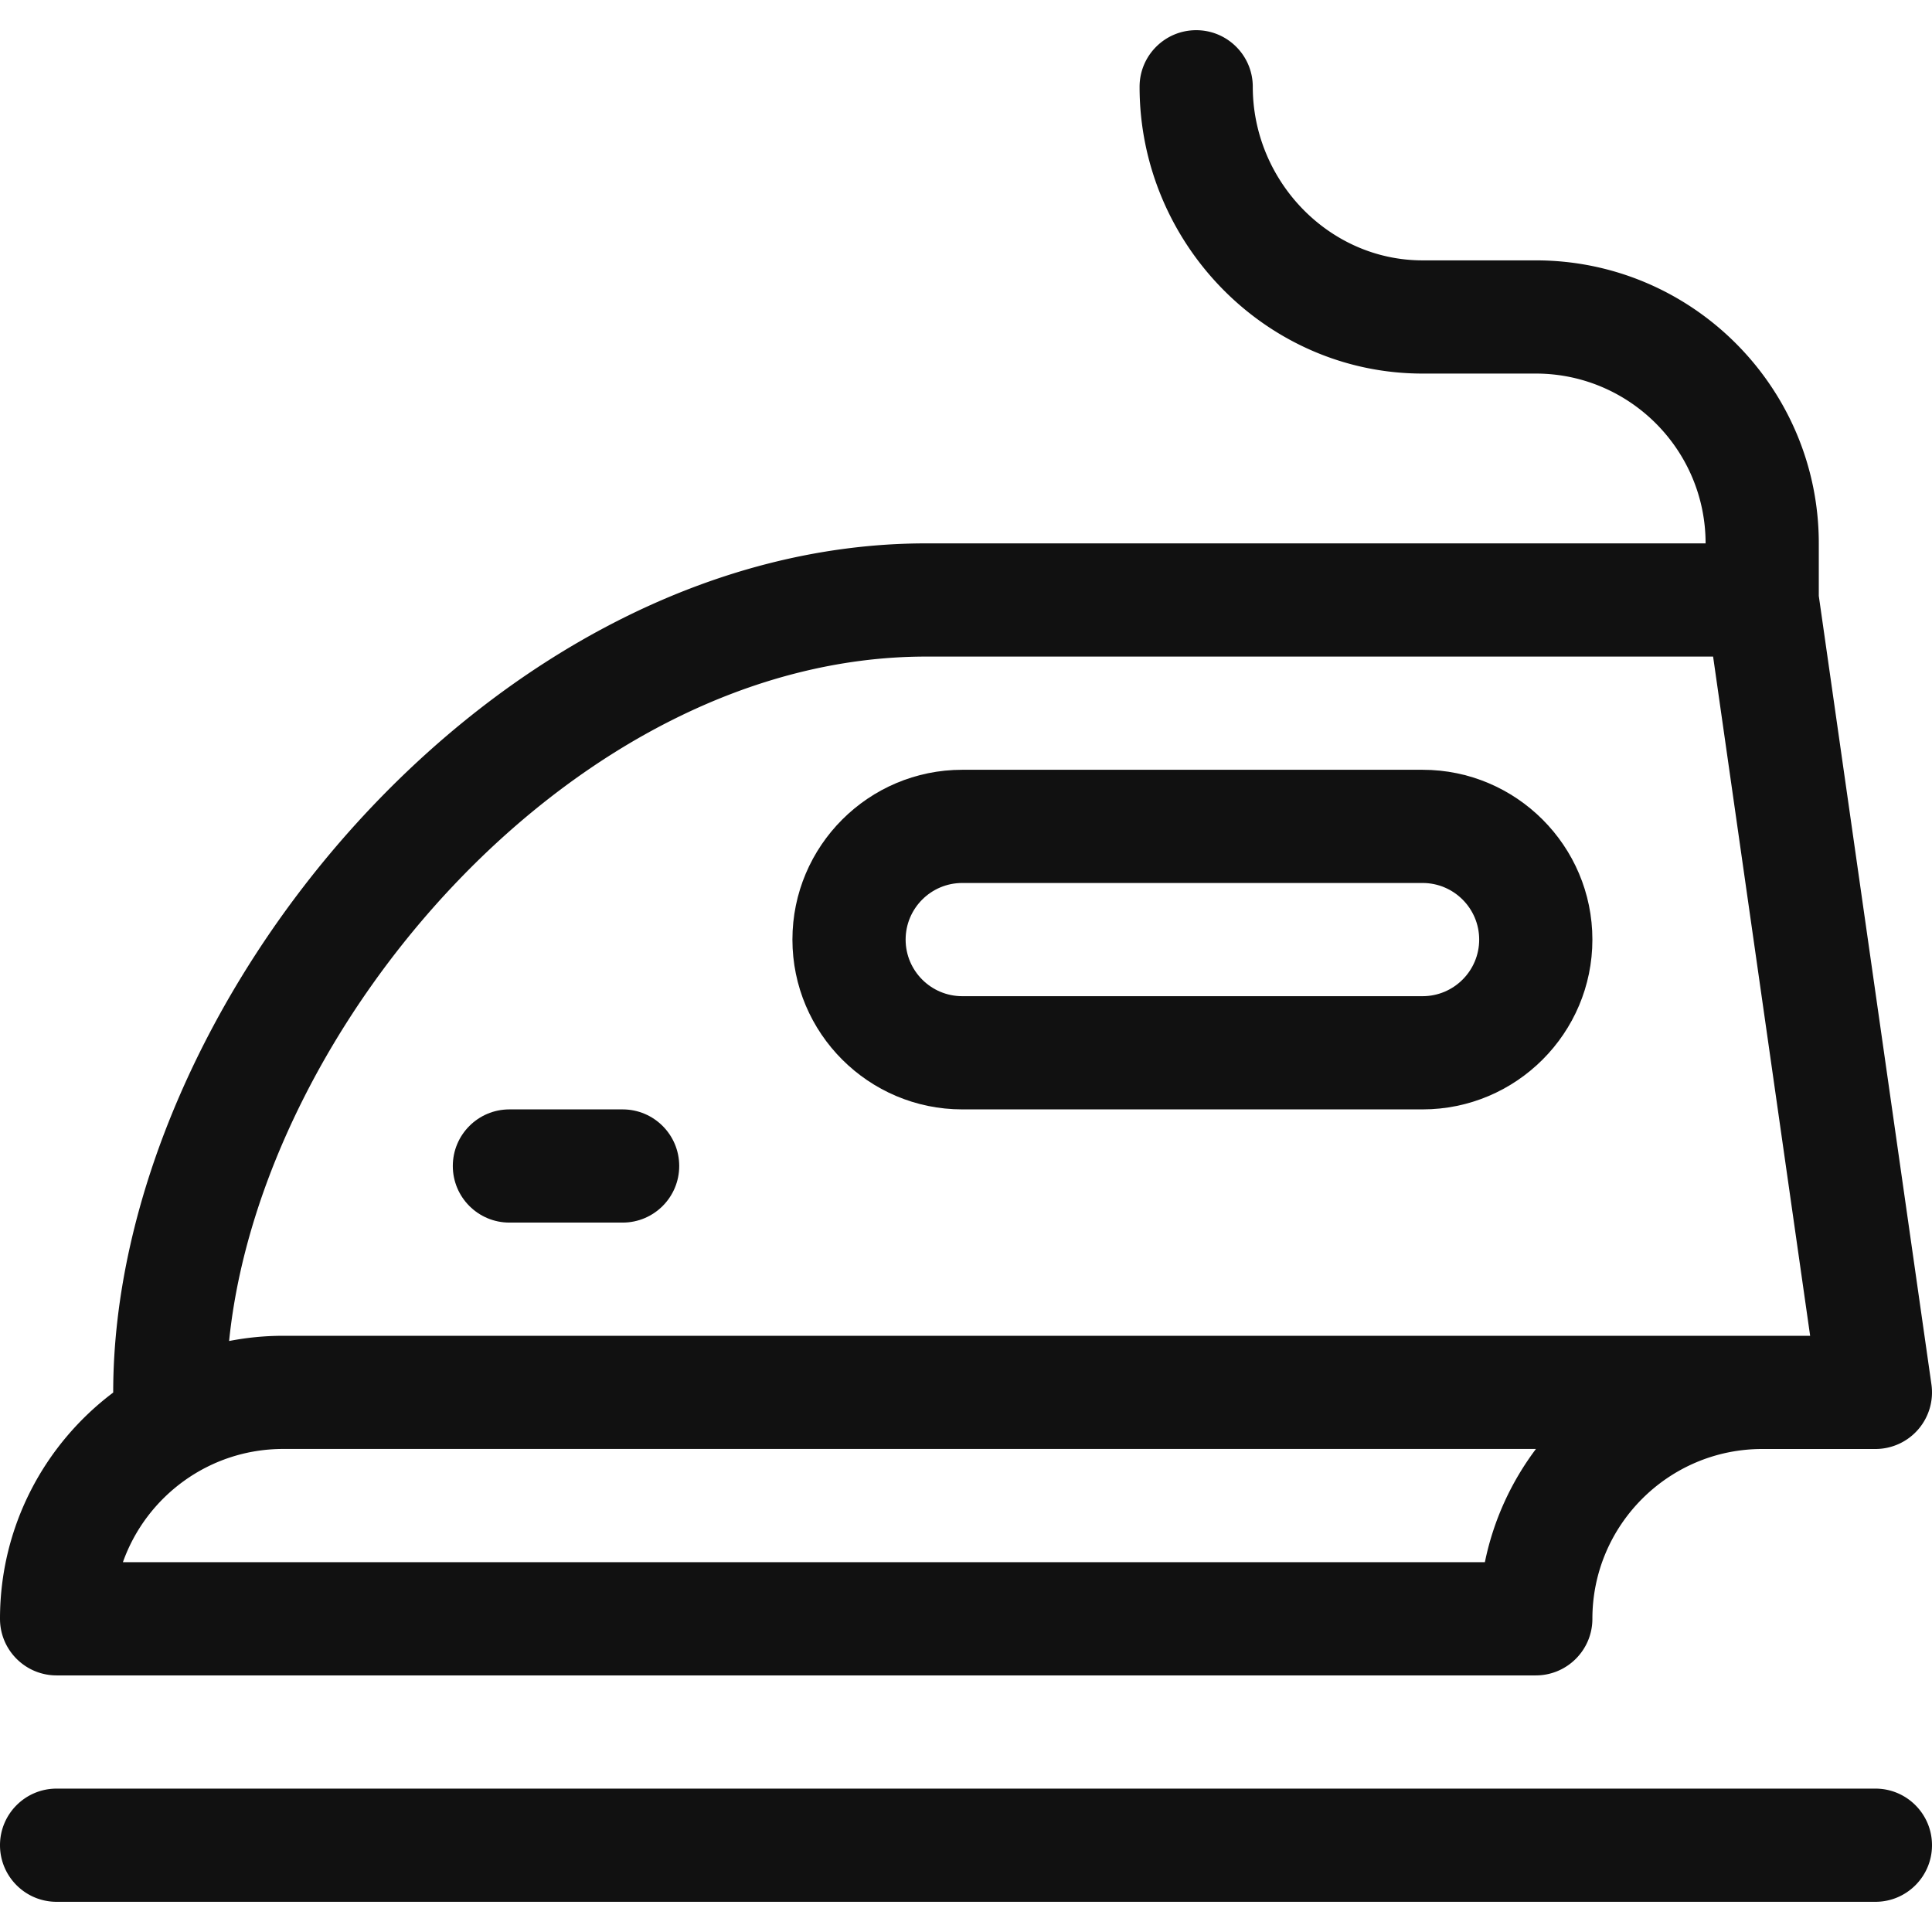
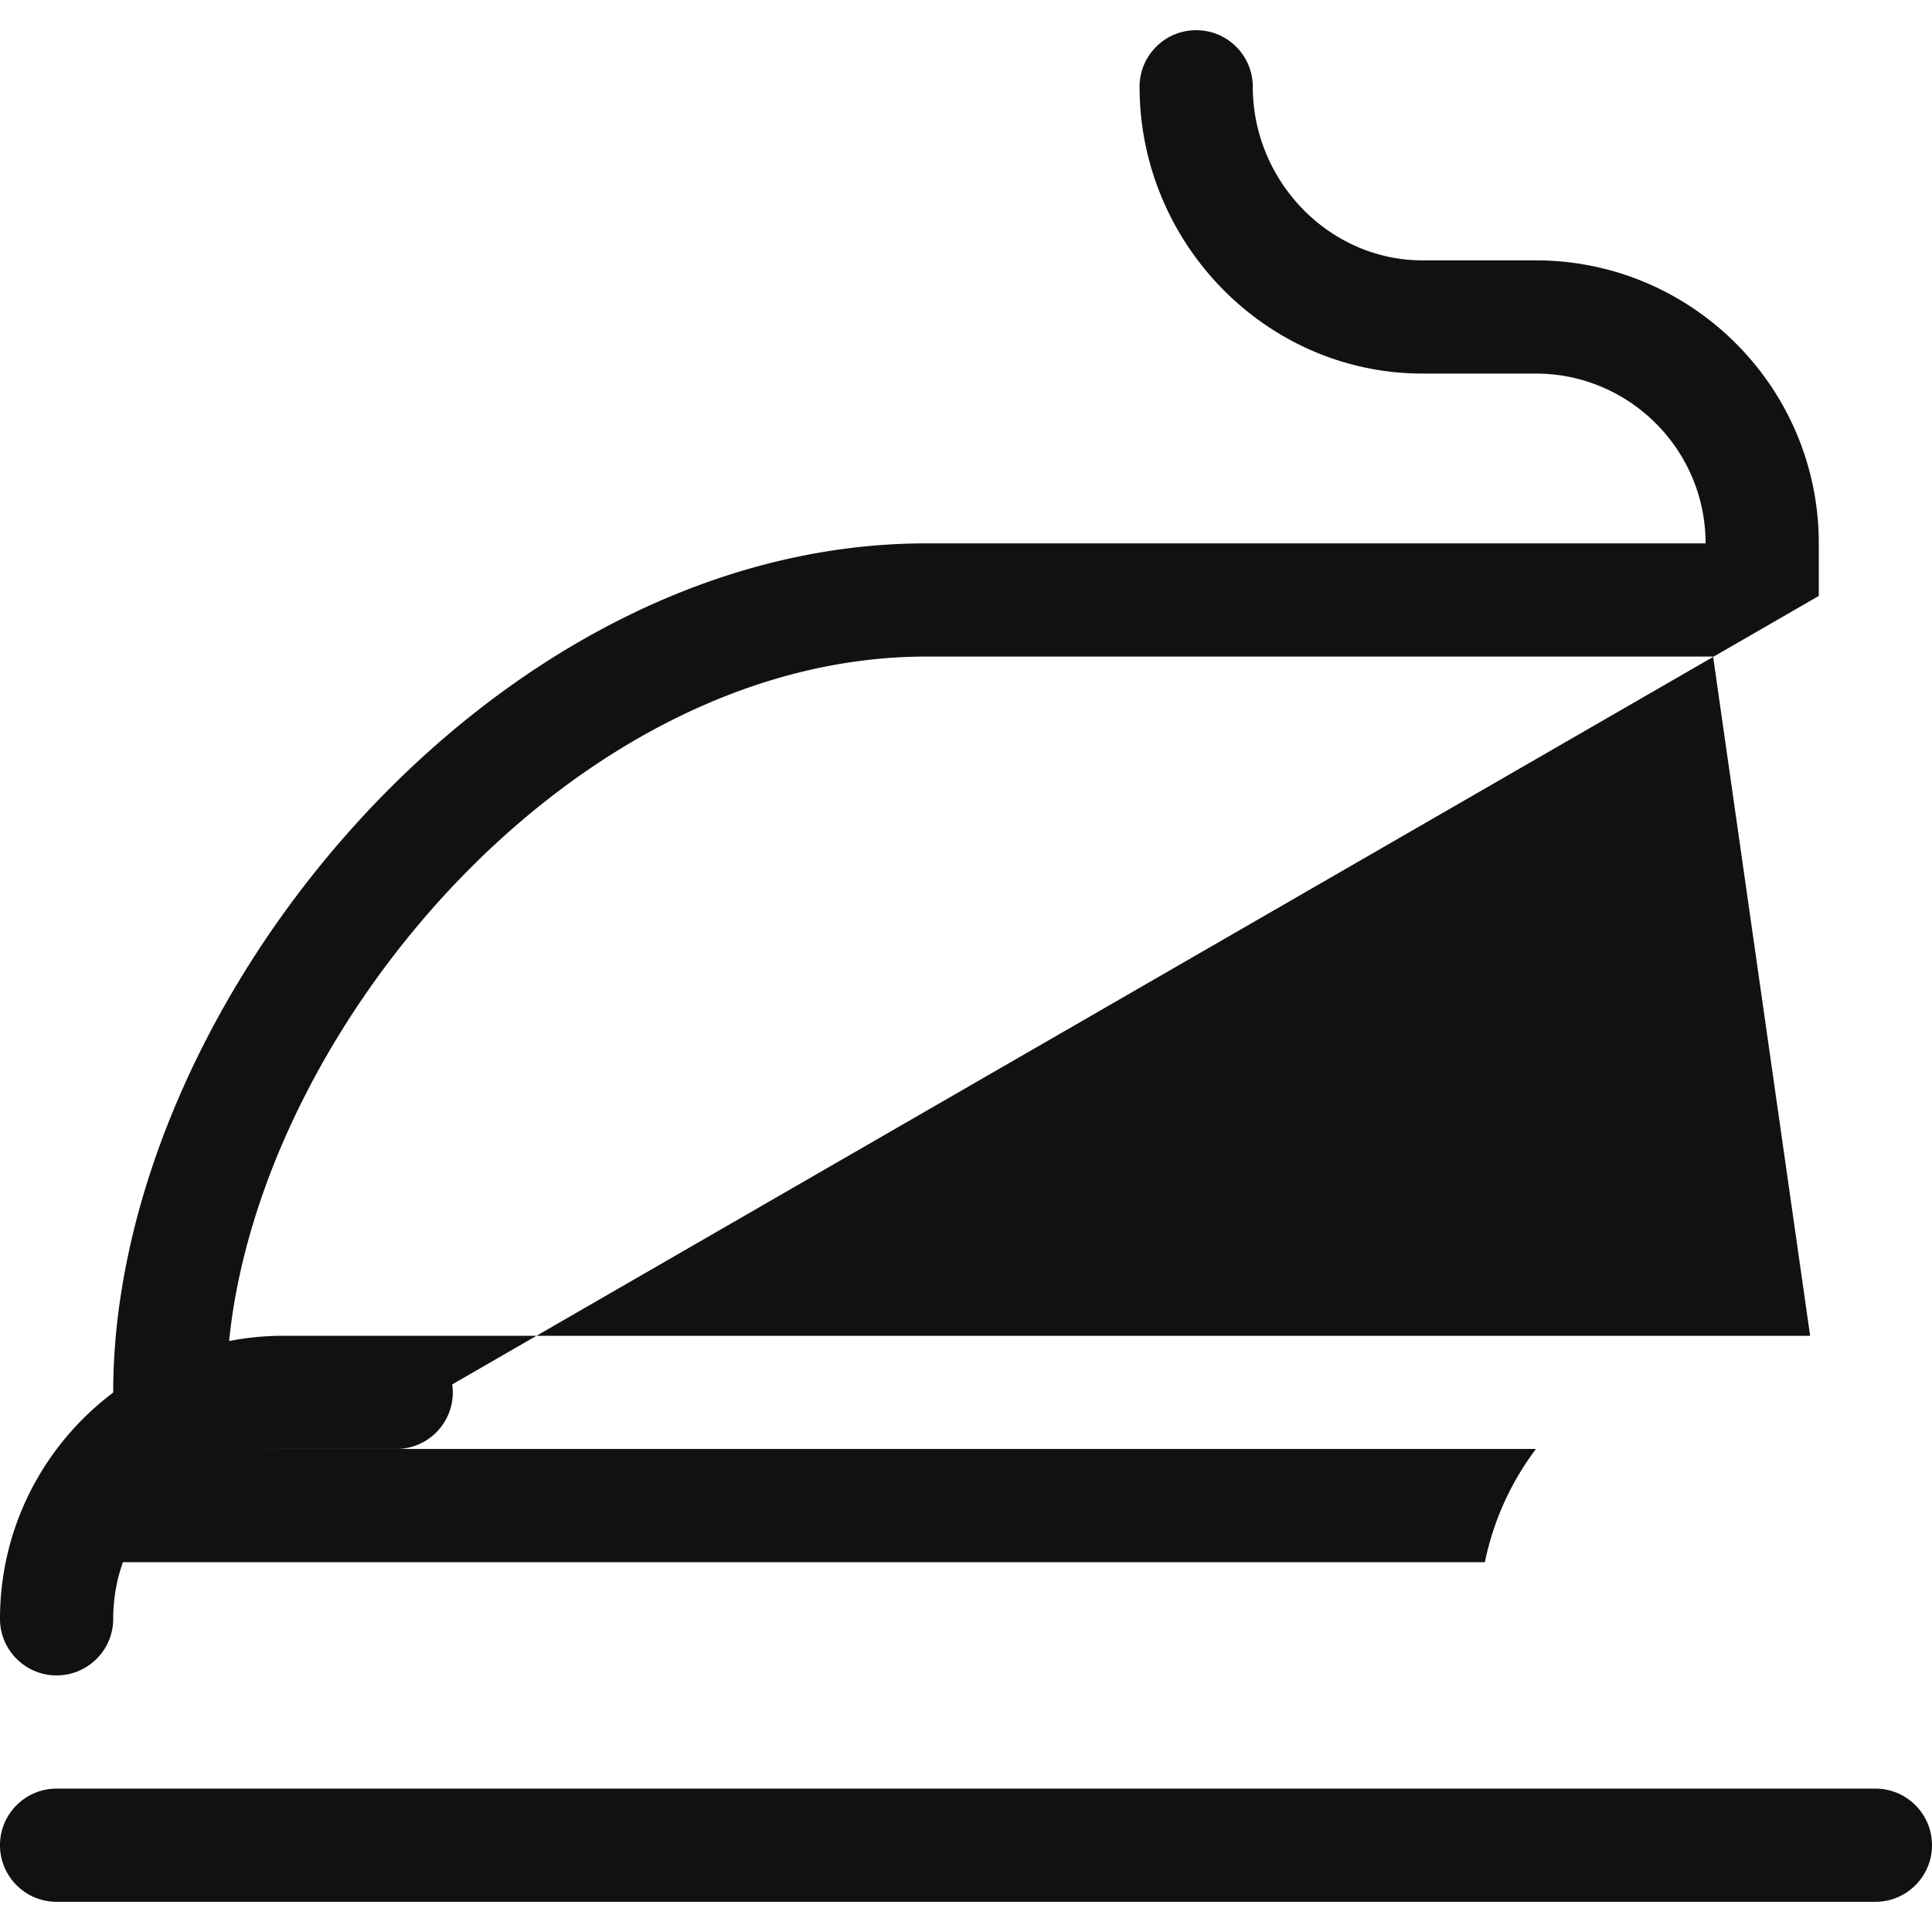
<svg xmlns="http://www.w3.org/2000/svg" height="512" width="512">
  <g fill="#111">
-     <path d="M15 444h392c8.284 0 15-6.716 15-15 0-24.813 20.187-45 45-45h30a15 15 0 0 0 14.85-17.121L482 157.932V144c0-41.355-33.645-75-75-75h-30c-24.873 0-45-21.13-45-46 0-8.284-6.716-15-15-15s-15 6.716-15 15c0 41.459 33.536 76.001 75 76h30c24.813 0 45 20.187 45 45H245.442C130.393 144 30 266.539 30 369v.041C11.796 382.738 0 404.516 0 429c0 8.284 6.716 15 15 15zm378.509-30H32.57c6.191-17.461 22.874-30 42.43-30.01h332.041c-6.565 8.736-11.274 18.932-13.532 30.01zM245.442 174H453.99l25.715 180H75c-4.885 0-9.658.485-14.285 1.381C69.149 271.967 152.429 174 245.442 174zM15 504h482c8.284 0 15-6.716 15-15s-6.716-15-15-15H15c-8.284 0-15 6.716-15 15s6.716 15 15 15z" />
-     <path d="M255 294h122c24.813 0 45-20.187 45-45s-20.187-45-45-45H255c-24.813 0-45 20.187-45 45s20.187 45 45 45zm0-60h122c8.271 0 15 6.729 15 15s-6.729 15-15 15H255c-8.271 0-15-6.729-15-15s6.729-15 15-15zM135 324h30c8.284 0 15-6.716 15-15s-6.716-15-15-15h-30c-8.284 0-15 6.716-15 15s6.716 15 15 15z" />
+     <path d="M15 444c8.284 0 15-6.716 15-15 0-24.813 20.187-45 45-45h30a15 15 0 0 0 14.85-17.121L482 157.932V144c0-41.355-33.645-75-75-75h-30c-24.873 0-45-21.13-45-46 0-8.284-6.716-15-15-15s-15 6.716-15 15c0 41.459 33.536 76.001 75 76h30c24.813 0 45 20.187 45 45H245.442C130.393 144 30 266.539 30 369v.041C11.796 382.738 0 404.516 0 429c0 8.284 6.716 15 15 15zm378.509-30H32.57c6.191-17.461 22.874-30 42.43-30.01h332.041c-6.565 8.736-11.274 18.932-13.532 30.01zM245.442 174H453.99l25.715 180H75c-4.885 0-9.658.485-14.285 1.381C69.149 271.967 152.429 174 245.442 174zM15 504h482c8.284 0 15-6.716 15-15s-6.716-15-15-15H15c-8.284 0-15 6.716-15 15s6.716 15 15 15z" />
  </g>
</svg>